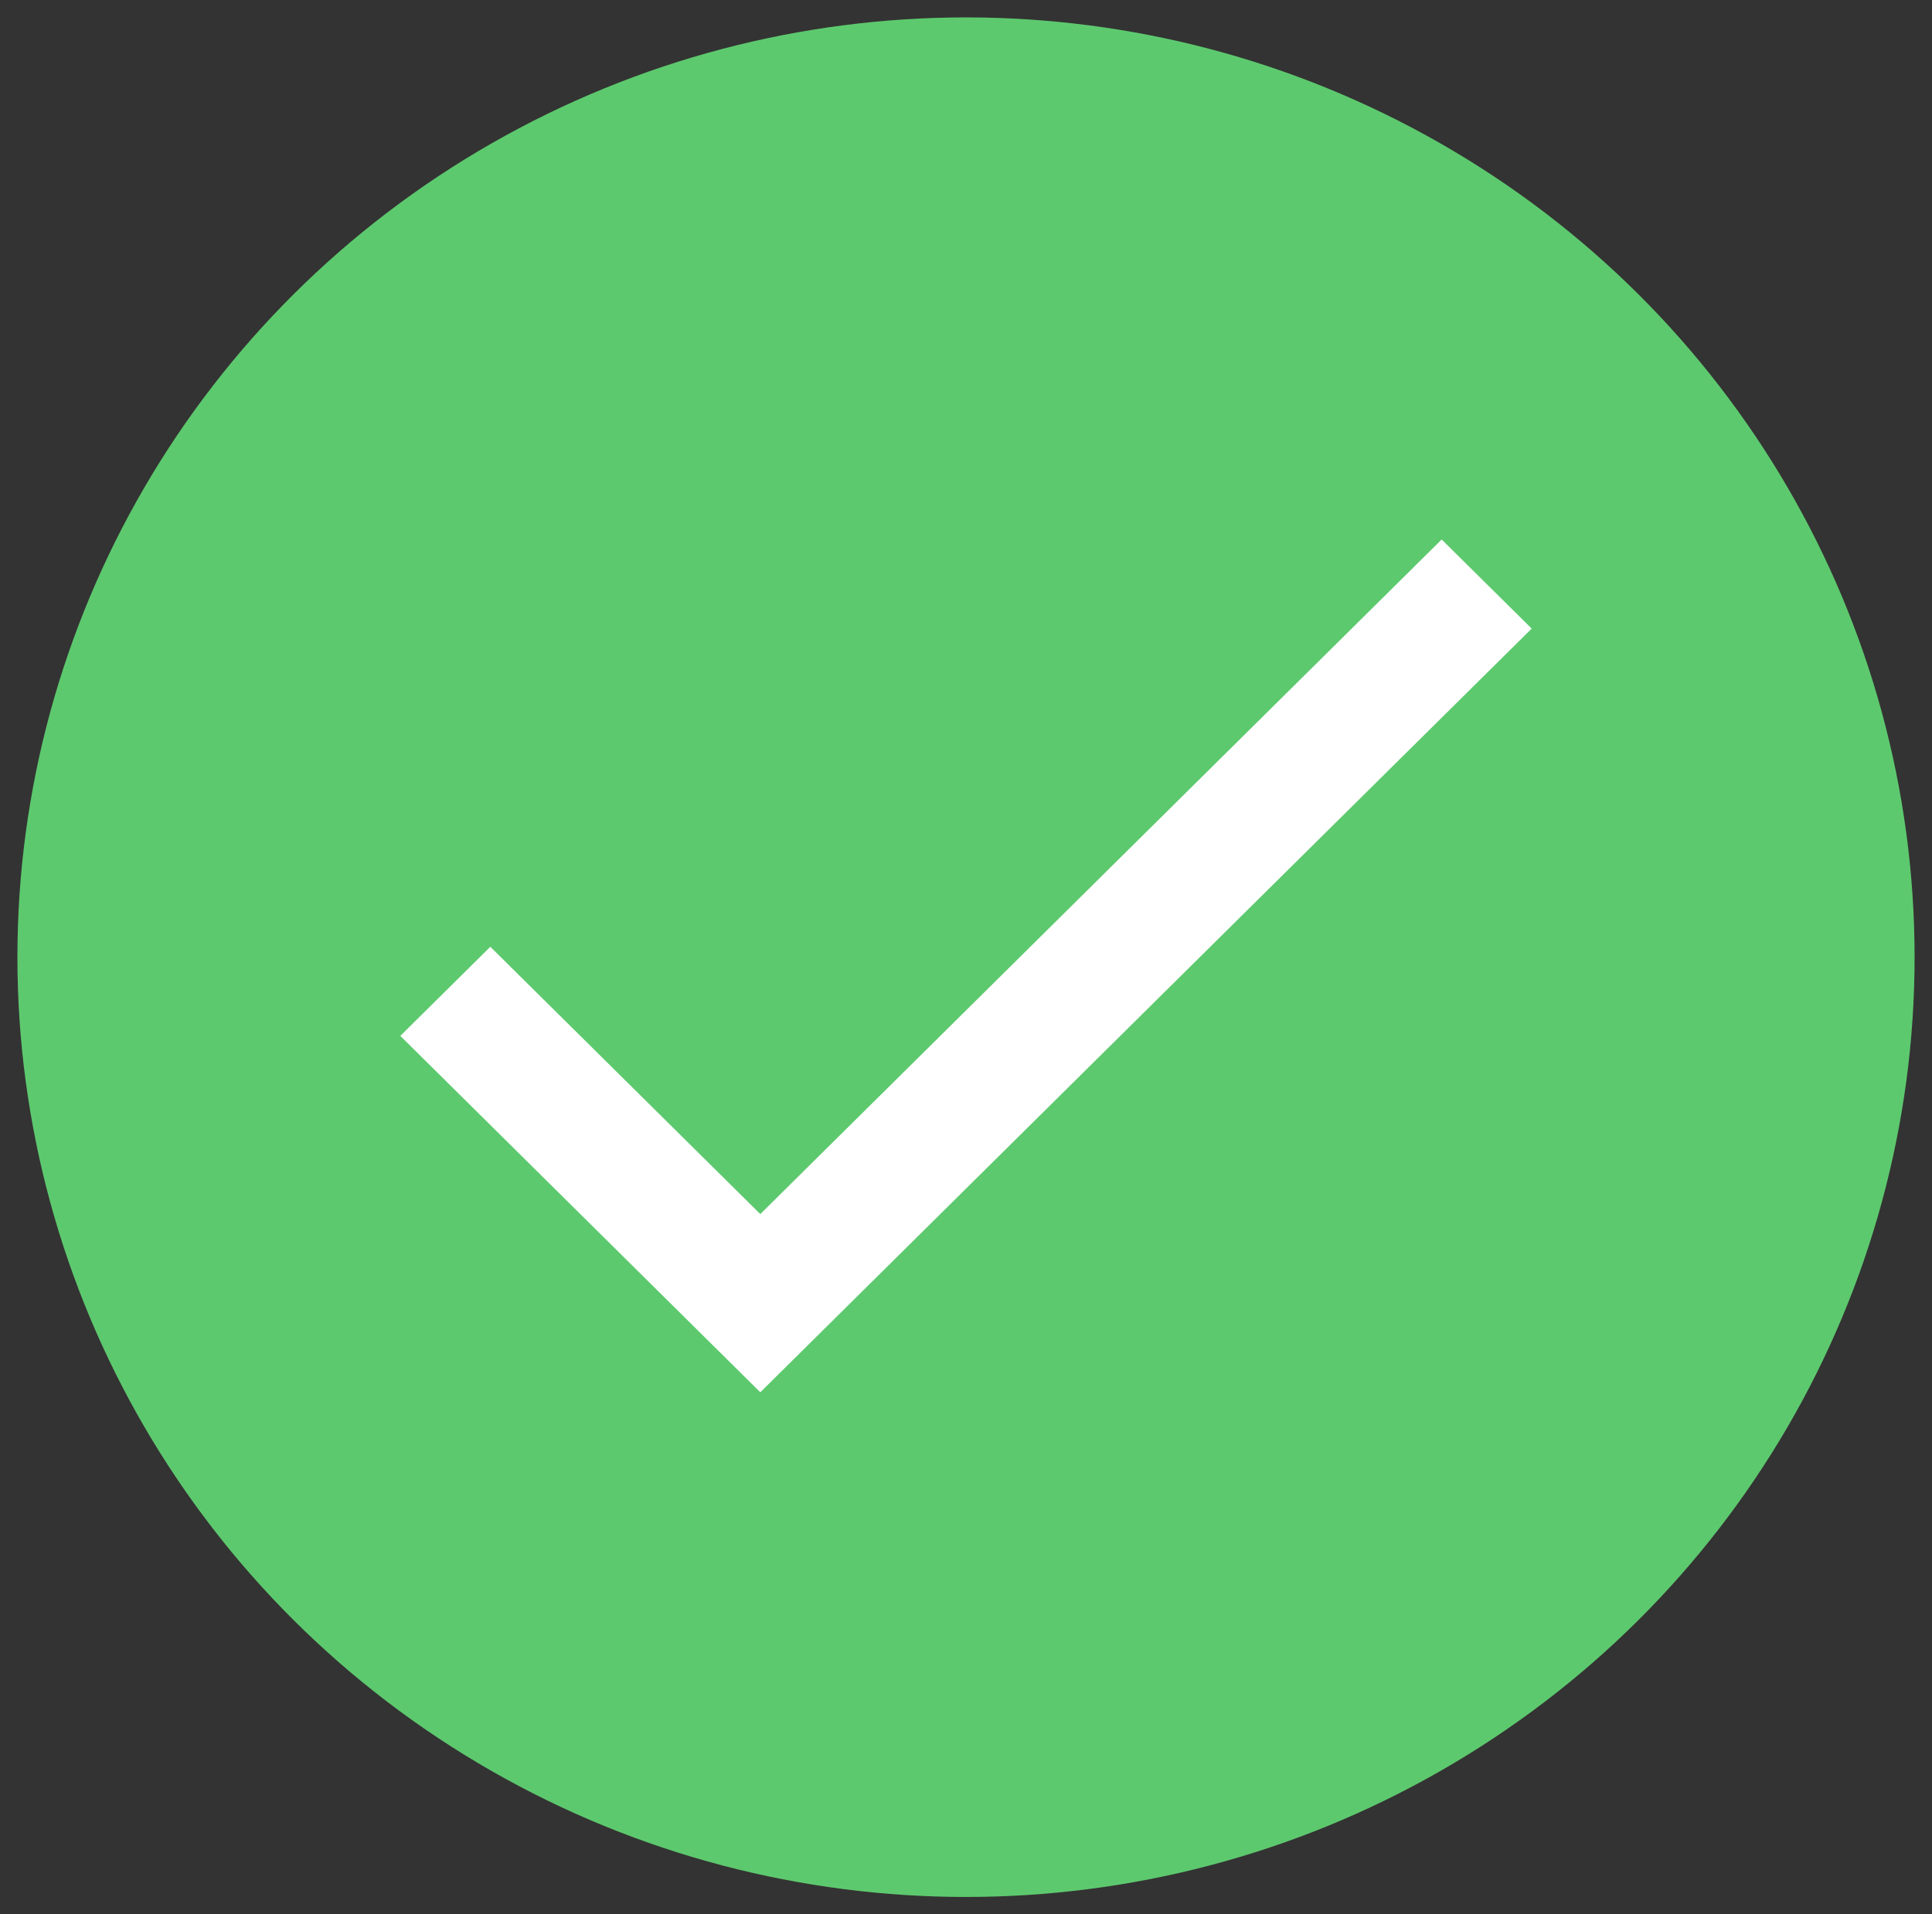
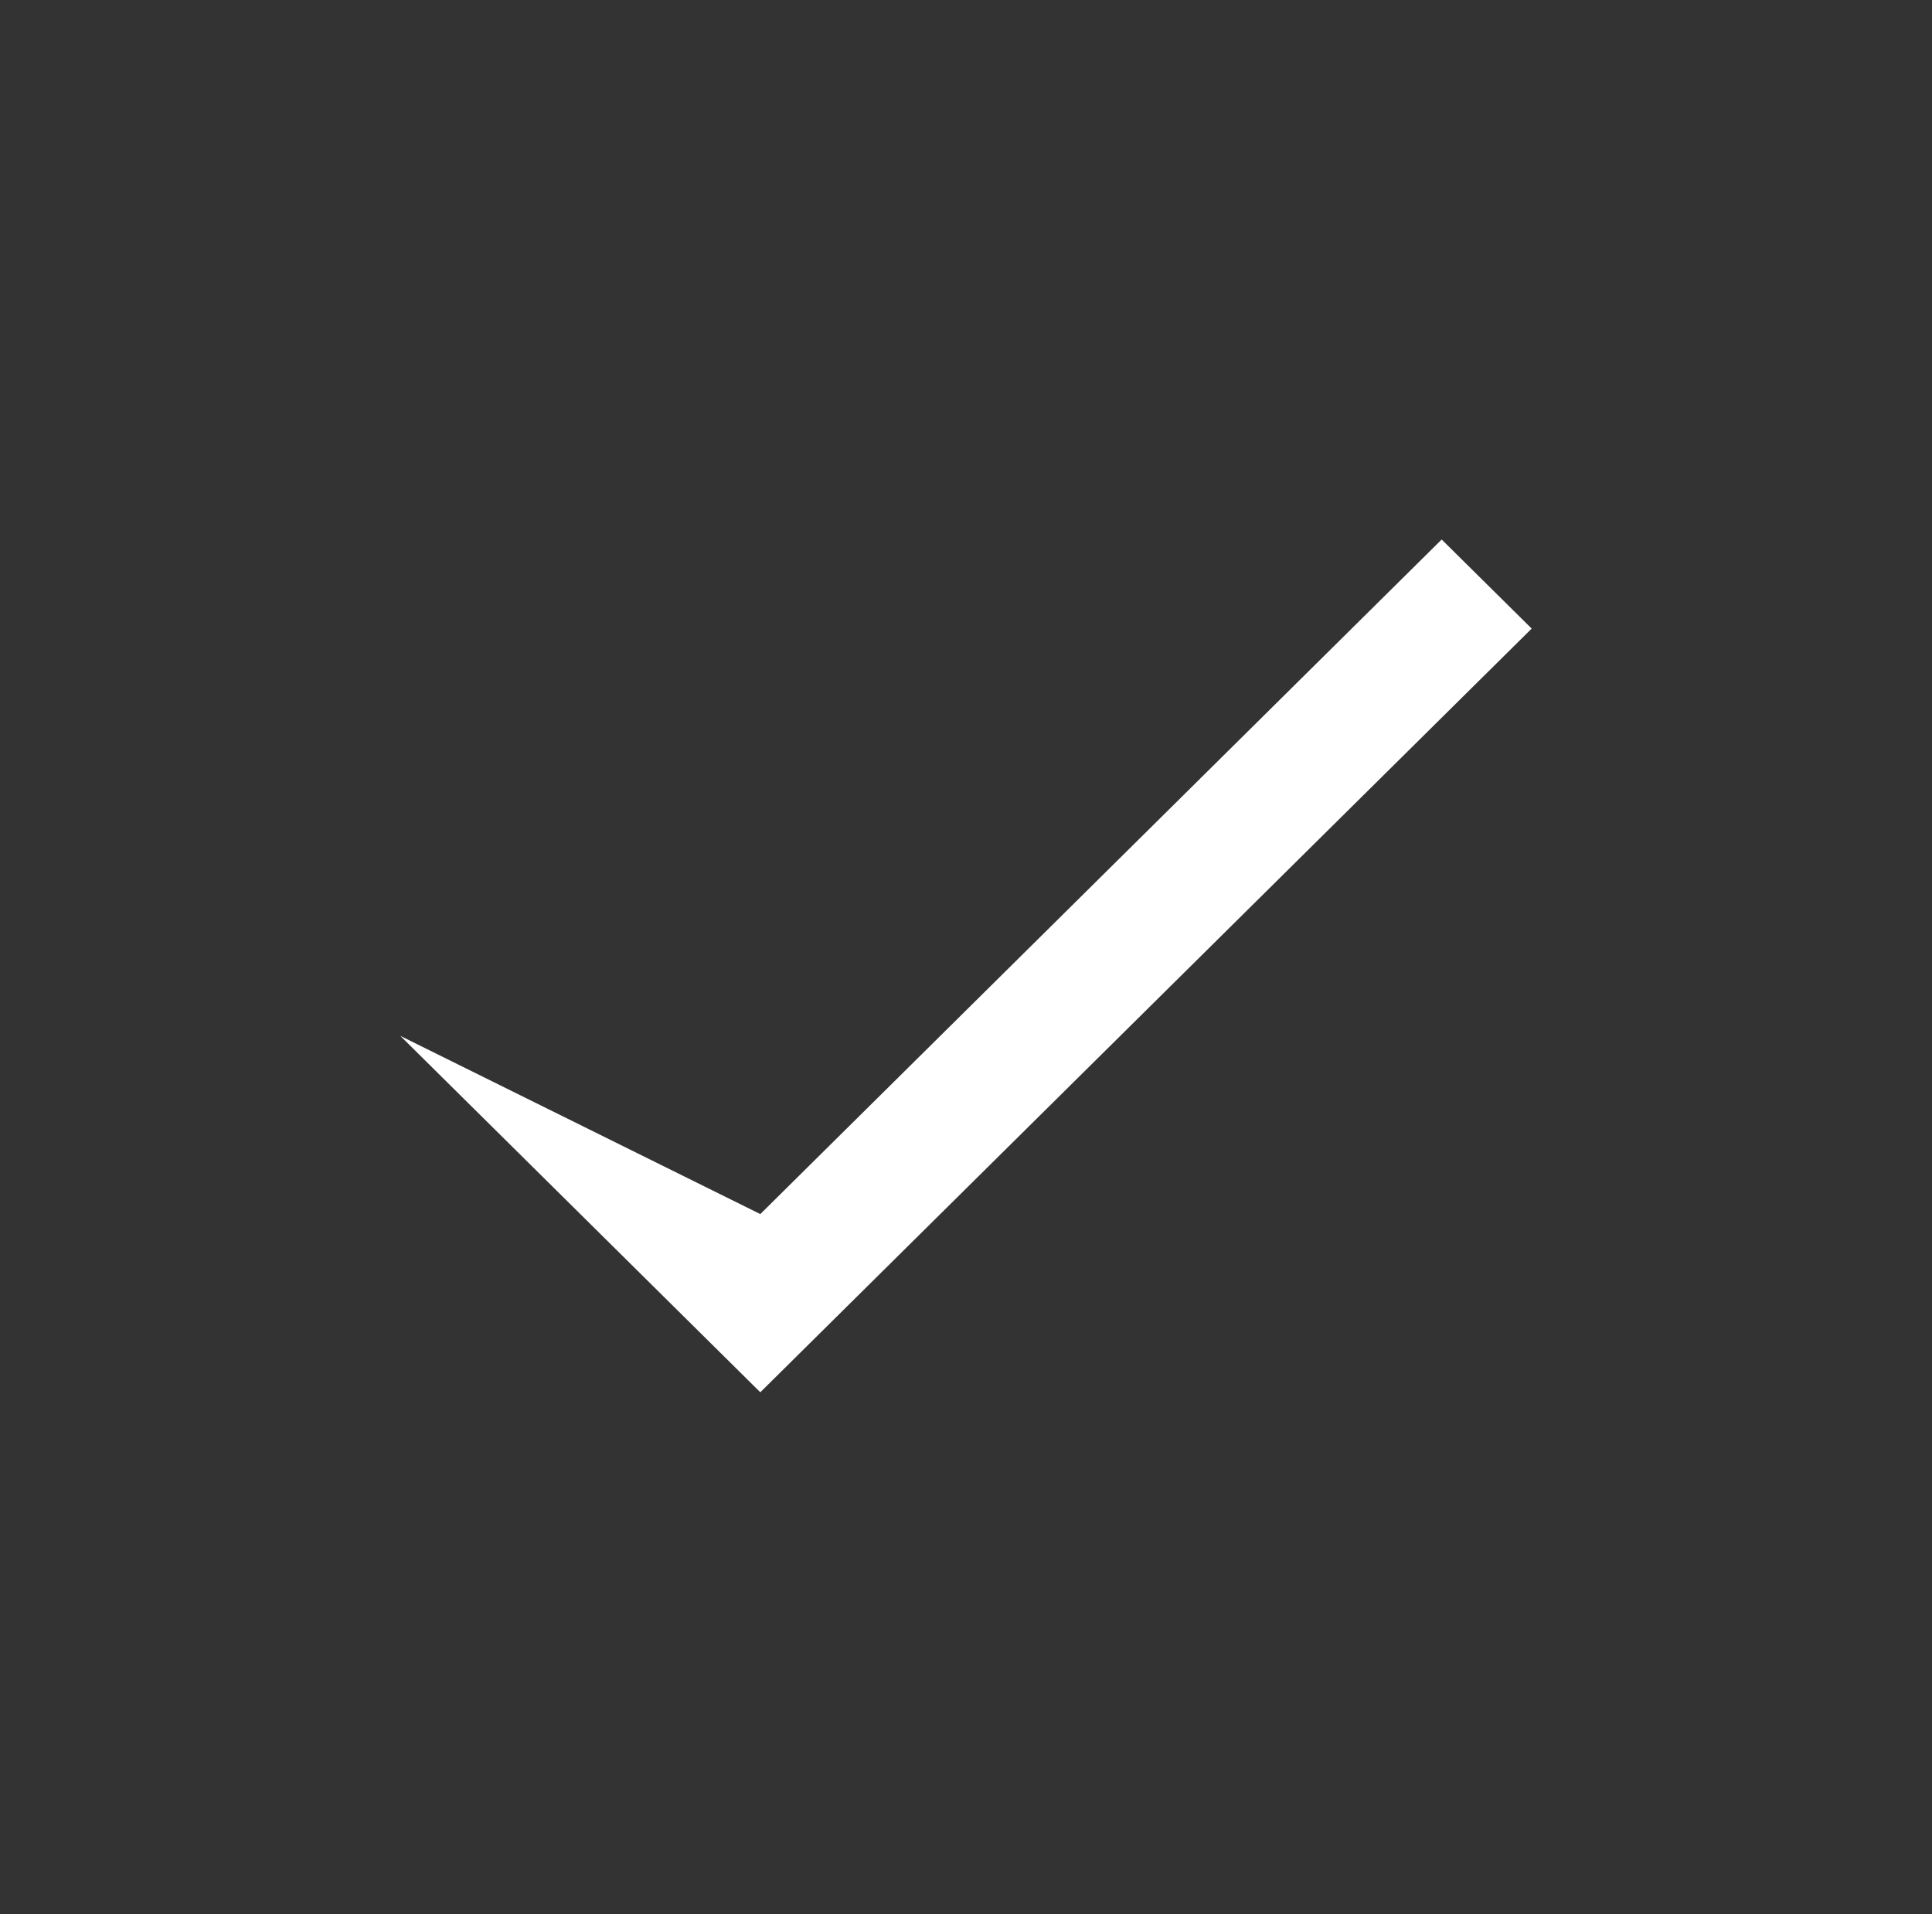
<svg xmlns="http://www.w3.org/2000/svg" width="111" height="110" viewBox="0 0 111 110" fill="none">
  <rect x="0" y="0" width="111" height="110" fill="#333333" stroke="none" />
-   <ellipse cx="55.5" cy="55" rx="54.5" ry="54" fill="#5DC96E" />
-   <path d="M43.682 69.761L28.171 54.403L23 59.522L43.682 80L88 36.119L82.829 31L43.682 69.761Z" fill="white" />
+   <path d="M43.682 69.761L23 59.522L43.682 80L88 36.119L82.829 31L43.682 69.761Z" fill="white" />
</svg>